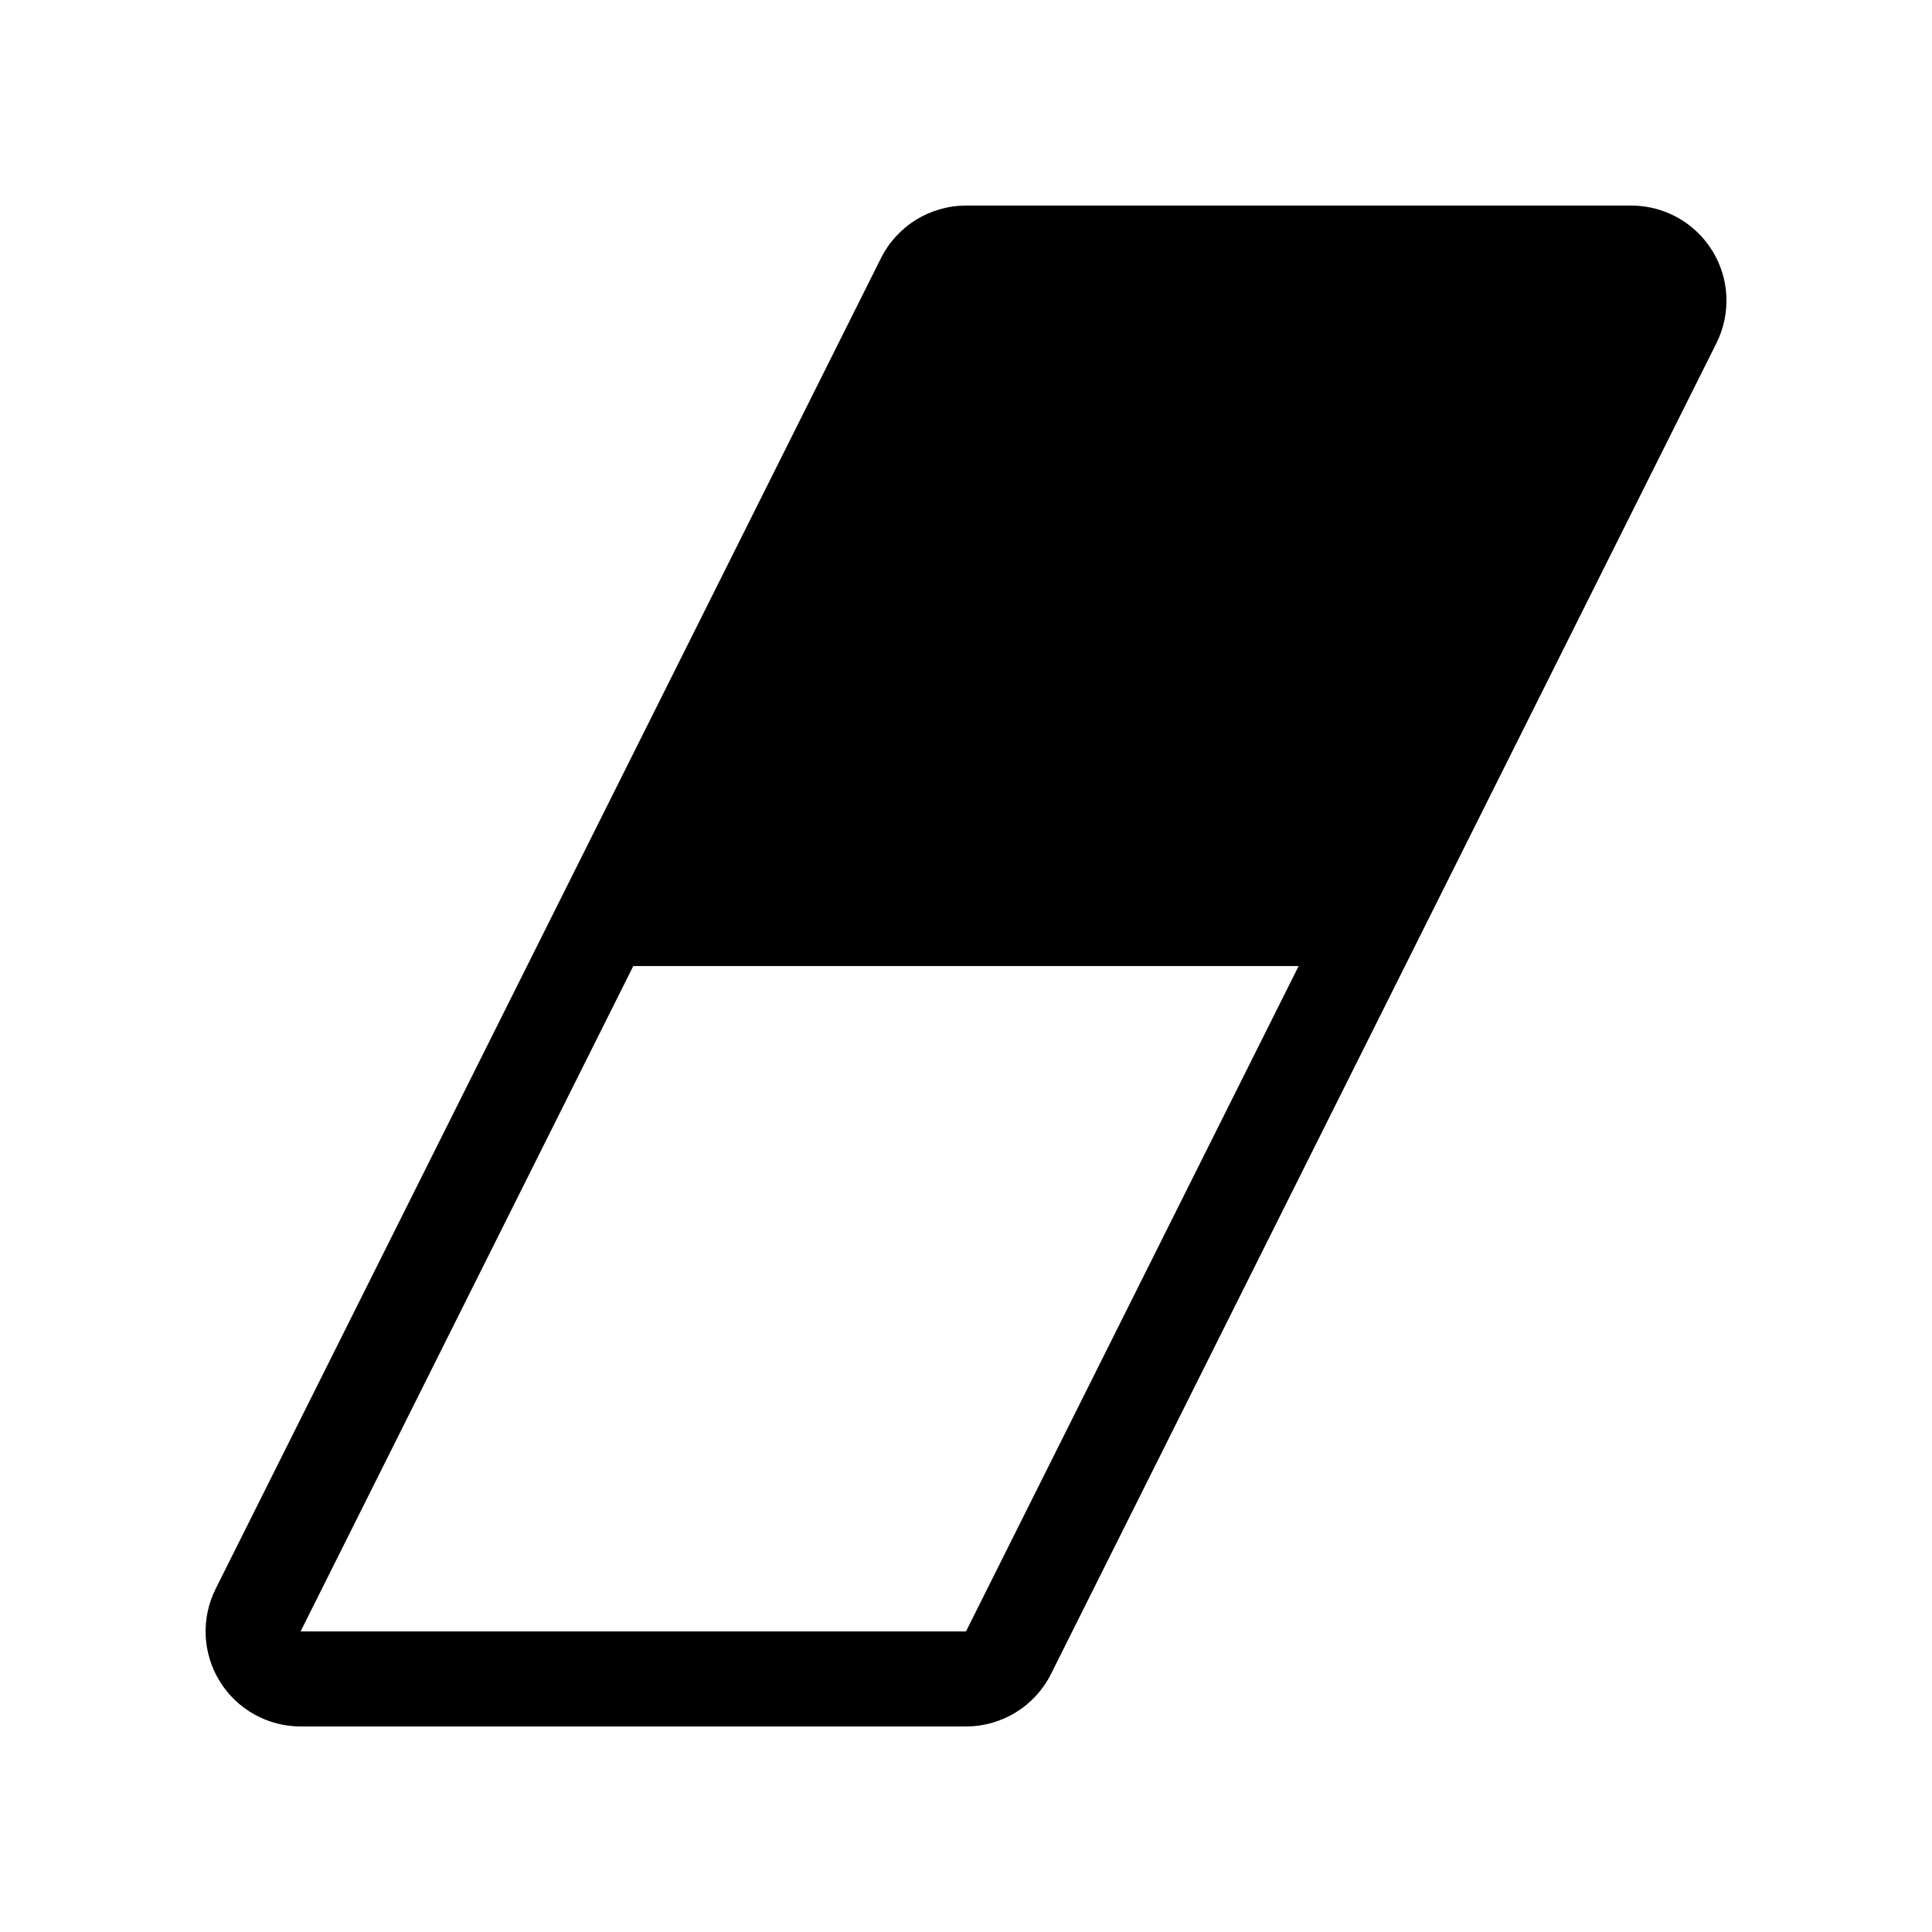
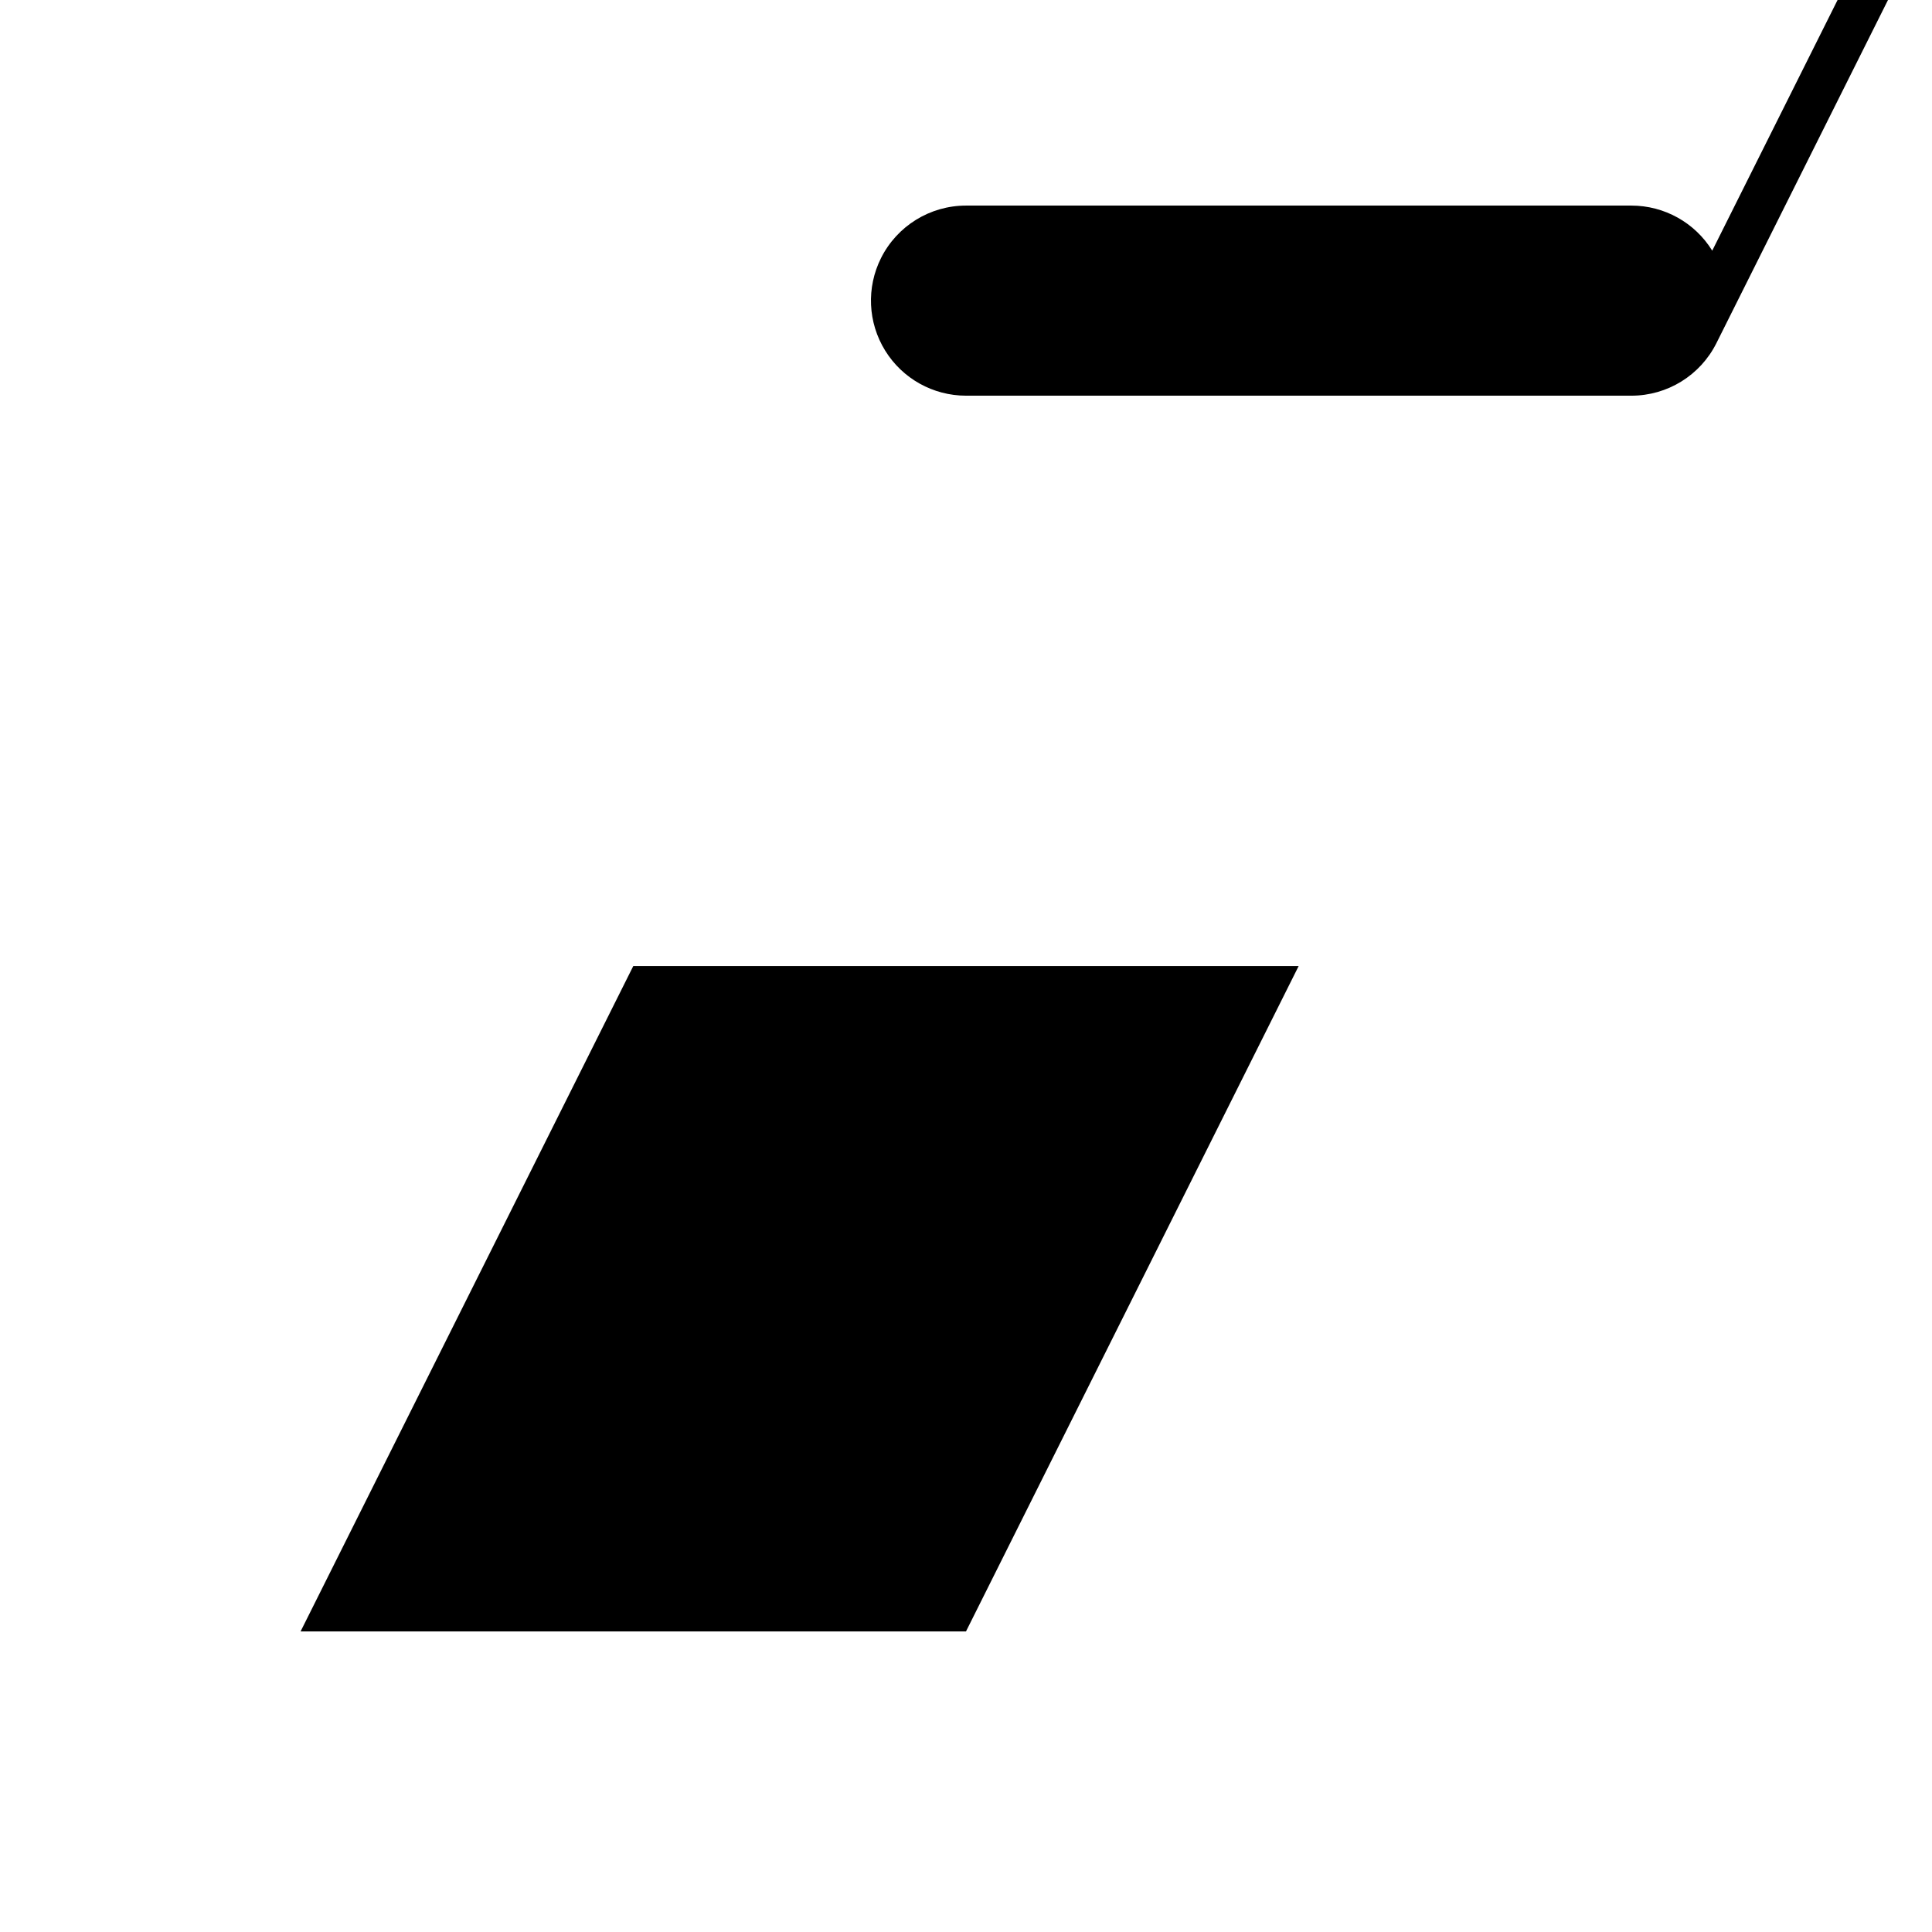
<svg xmlns="http://www.w3.org/2000/svg" fill="#000000" width="800px" height="800px" version="1.1" viewBox="144 144 512 512">
-   <path d="m597.76 210.43c-4.59-7.434-12.699-11.949-21.426-11.949h-176.33c-9.543 0-18.266 5.391-22.531 13.922l-176.33 352.67c-3.906 7.809-3.488 17.086 1.102 24.504 4.59 7.434 12.699 11.953 21.426 11.953h176.34c9.539 0 18.262-5.391 22.527-13.926l176.34-352.67c3.902-7.809 3.484-17.082-1.105-24.504zm-197.76 365.91h-176.34l88.168-176.33h176.33z" />
+   <path d="m597.76 210.43c-4.59-7.434-12.699-11.949-21.426-11.949h-176.33c-9.543 0-18.266 5.391-22.531 13.922c-3.906 7.809-3.488 17.086 1.102 24.504 4.59 7.434 12.699 11.953 21.426 11.953h176.34c9.539 0 18.262-5.391 22.527-13.926l176.34-352.67c3.902-7.809 3.484-17.082-1.105-24.504zm-197.76 365.91h-176.34l88.168-176.33h176.33z" />
</svg>